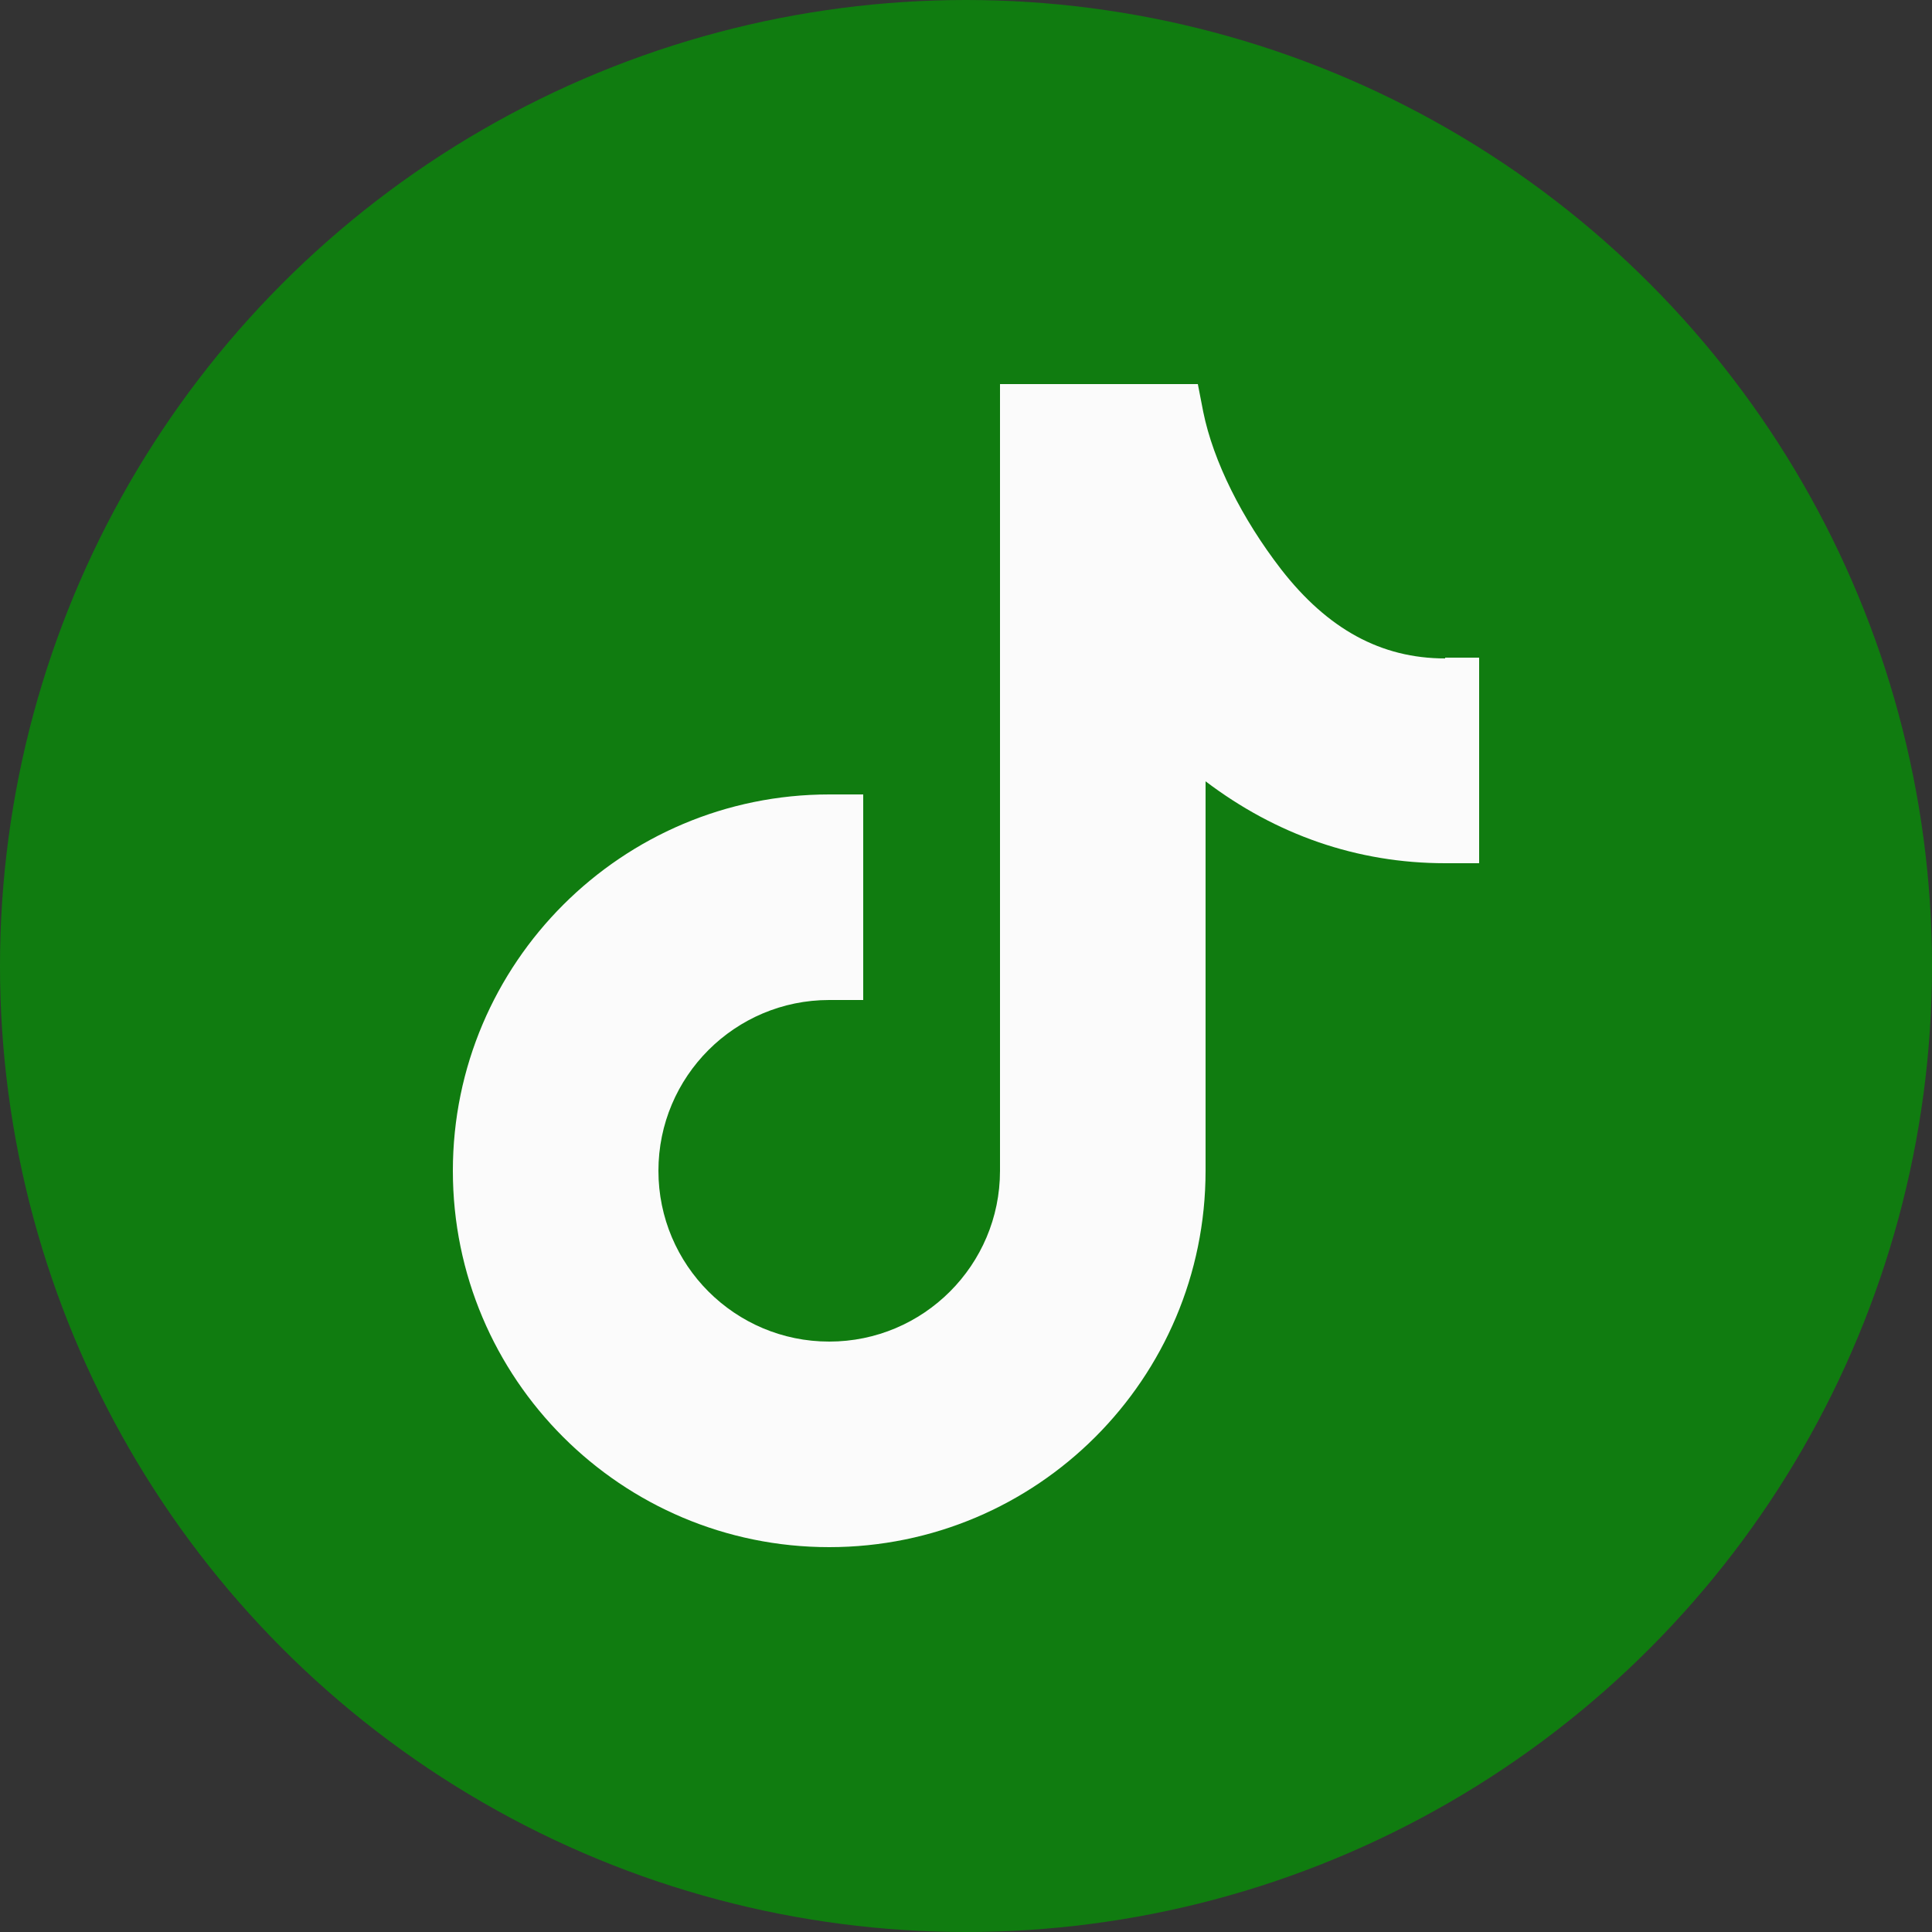
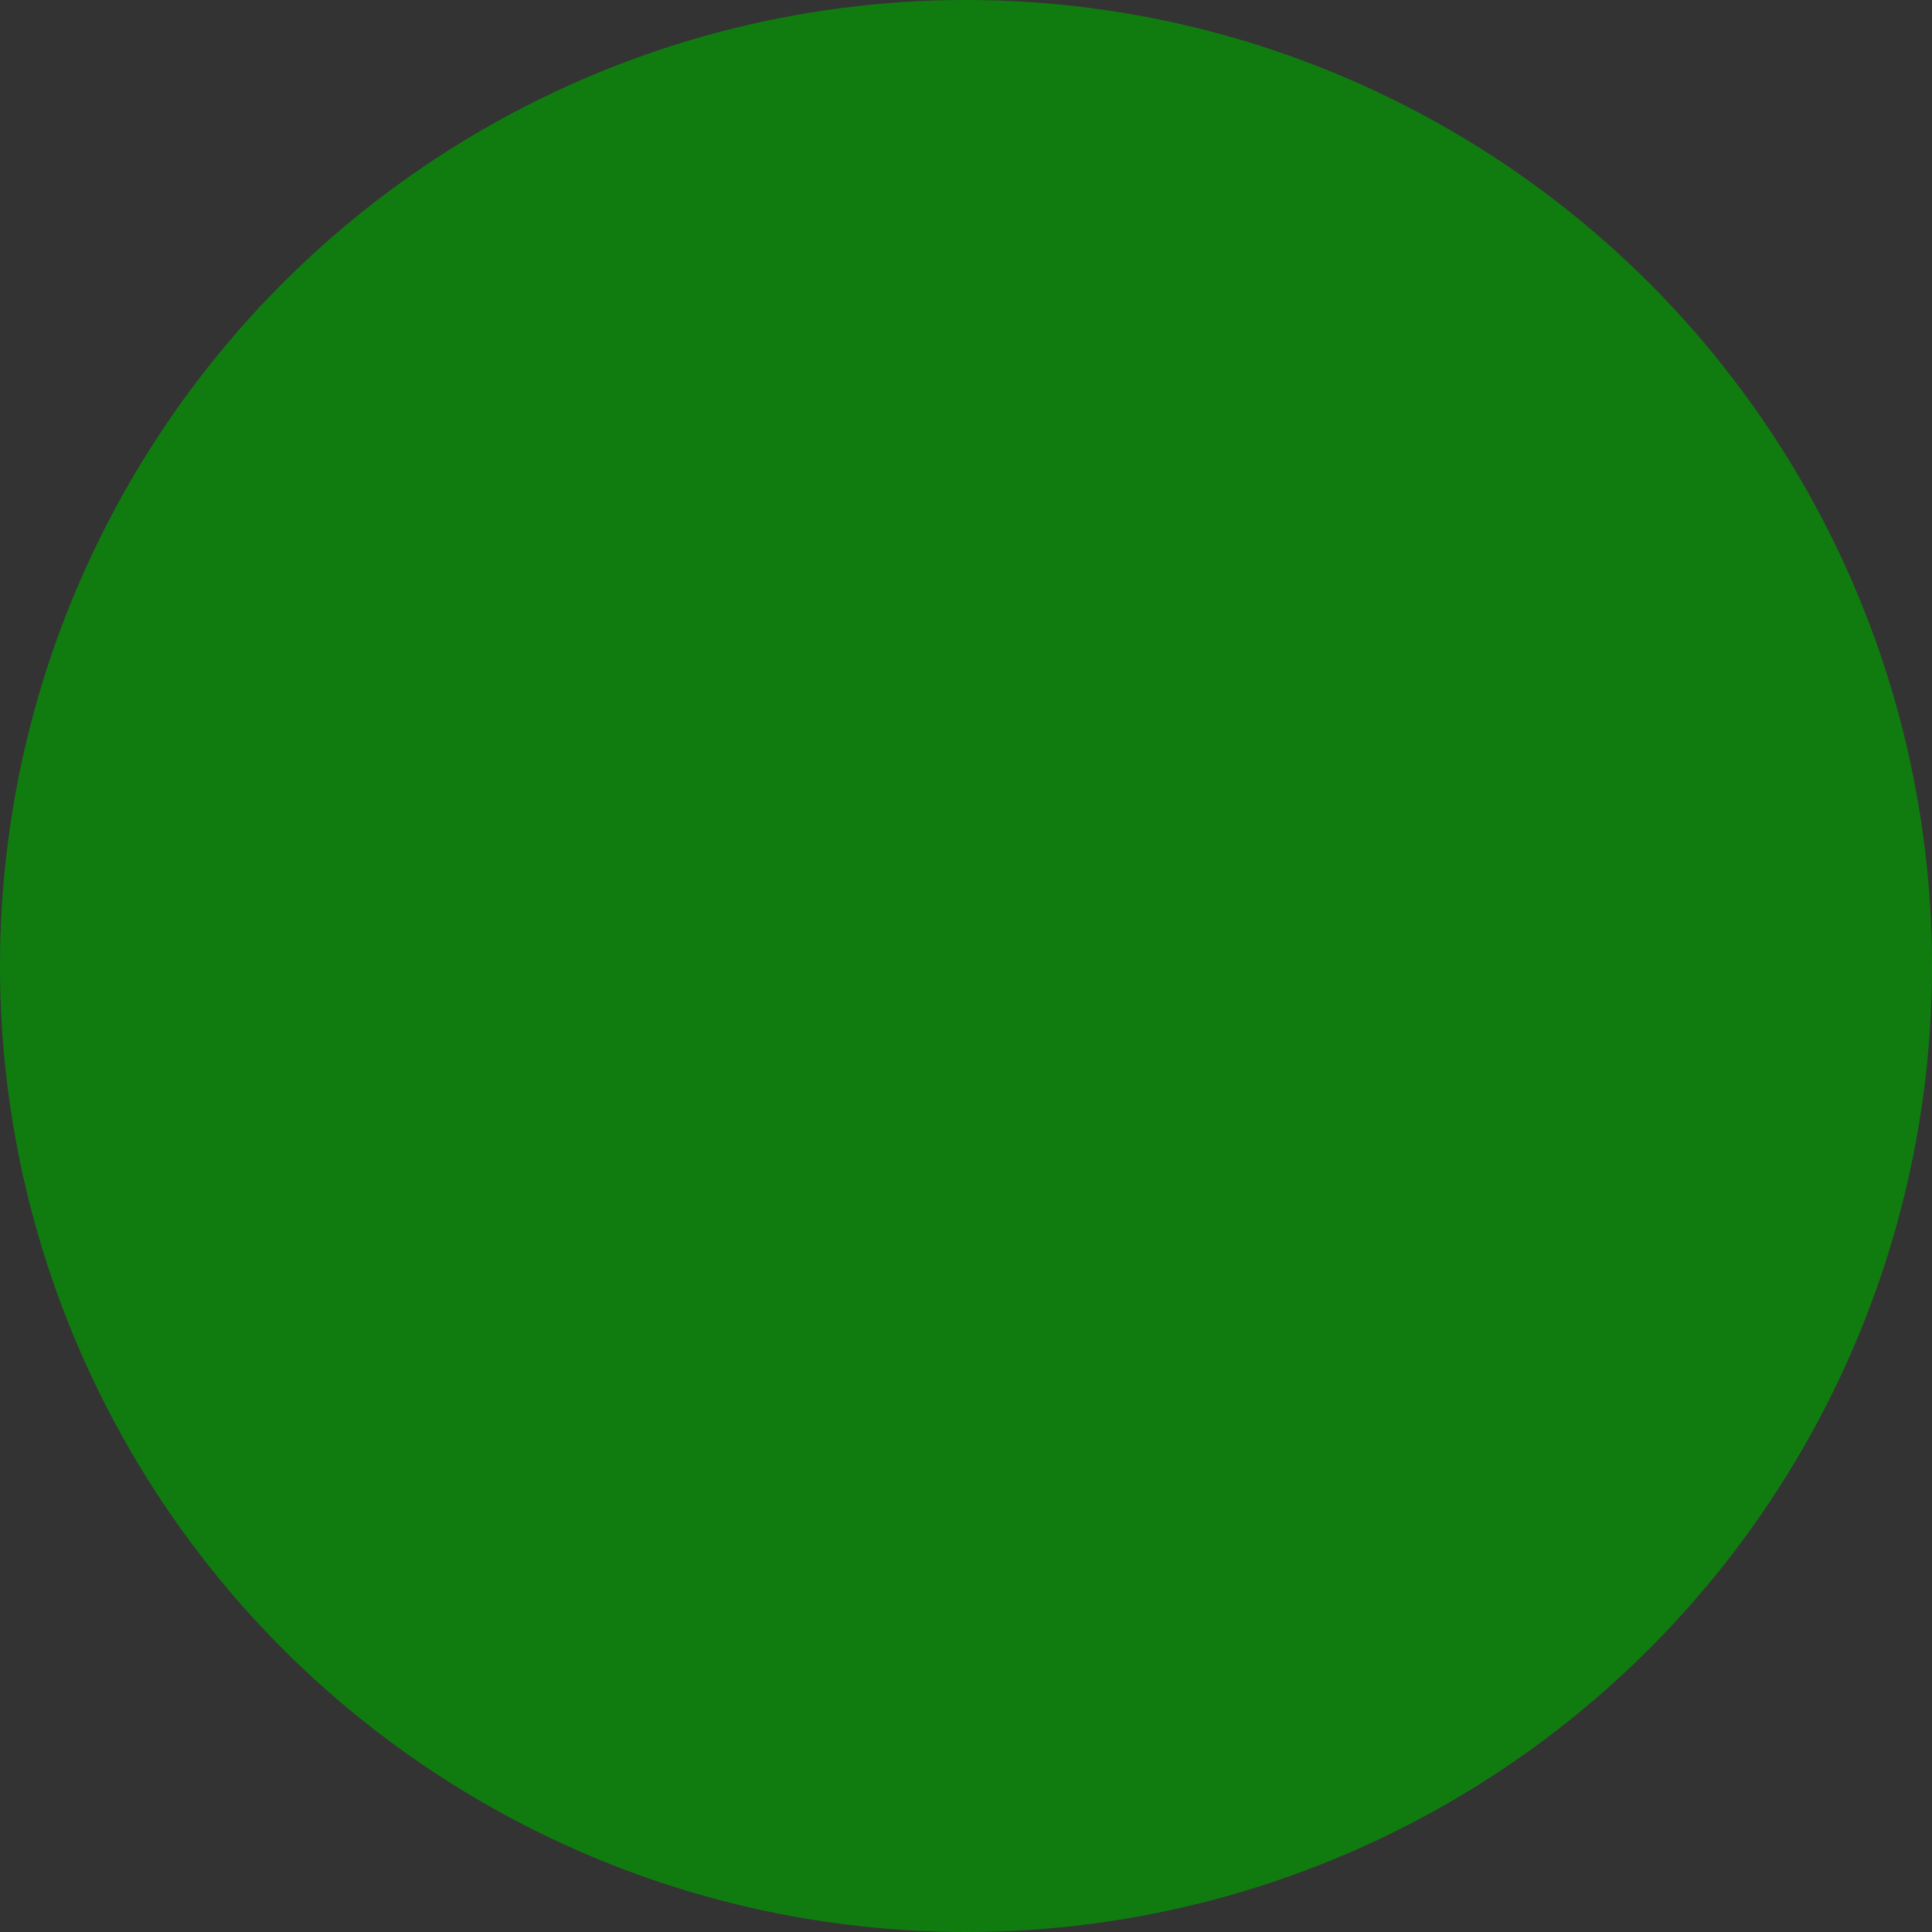
<svg xmlns="http://www.w3.org/2000/svg" id="Camada_1" data-name="Camada 1" viewBox="0 0 25 25">
  <rect x="0" y="0" width="25" height="25" fill="#333333" stroke="none" />
  <circle cx="12.5" cy="12.5" r="12.5" style="fill: #107c10;" />
-   <path d="M18.7,8.52c-.83,0-1.52-.38-2.12-1.15-.51-.66-.88-1.4-1.01-2.04l-.07-.36h-2.56v10.18c0,1.22-.99,2.21-2.21,2.21s-2.21-.99-2.21-2.21.99-2.21,2.21-2.21h.44v-2.66h-.44c-2.68,0-4.87,2.18-4.87,4.87s2.18,4.87,4.87,4.87,4.87-2.18,4.87-4.87v-5.04c.91.69,1.96,1.06,3.1,1.06h.44v-2.66h-.44Z" style="fill: #fbfbfb;" />
</svg>